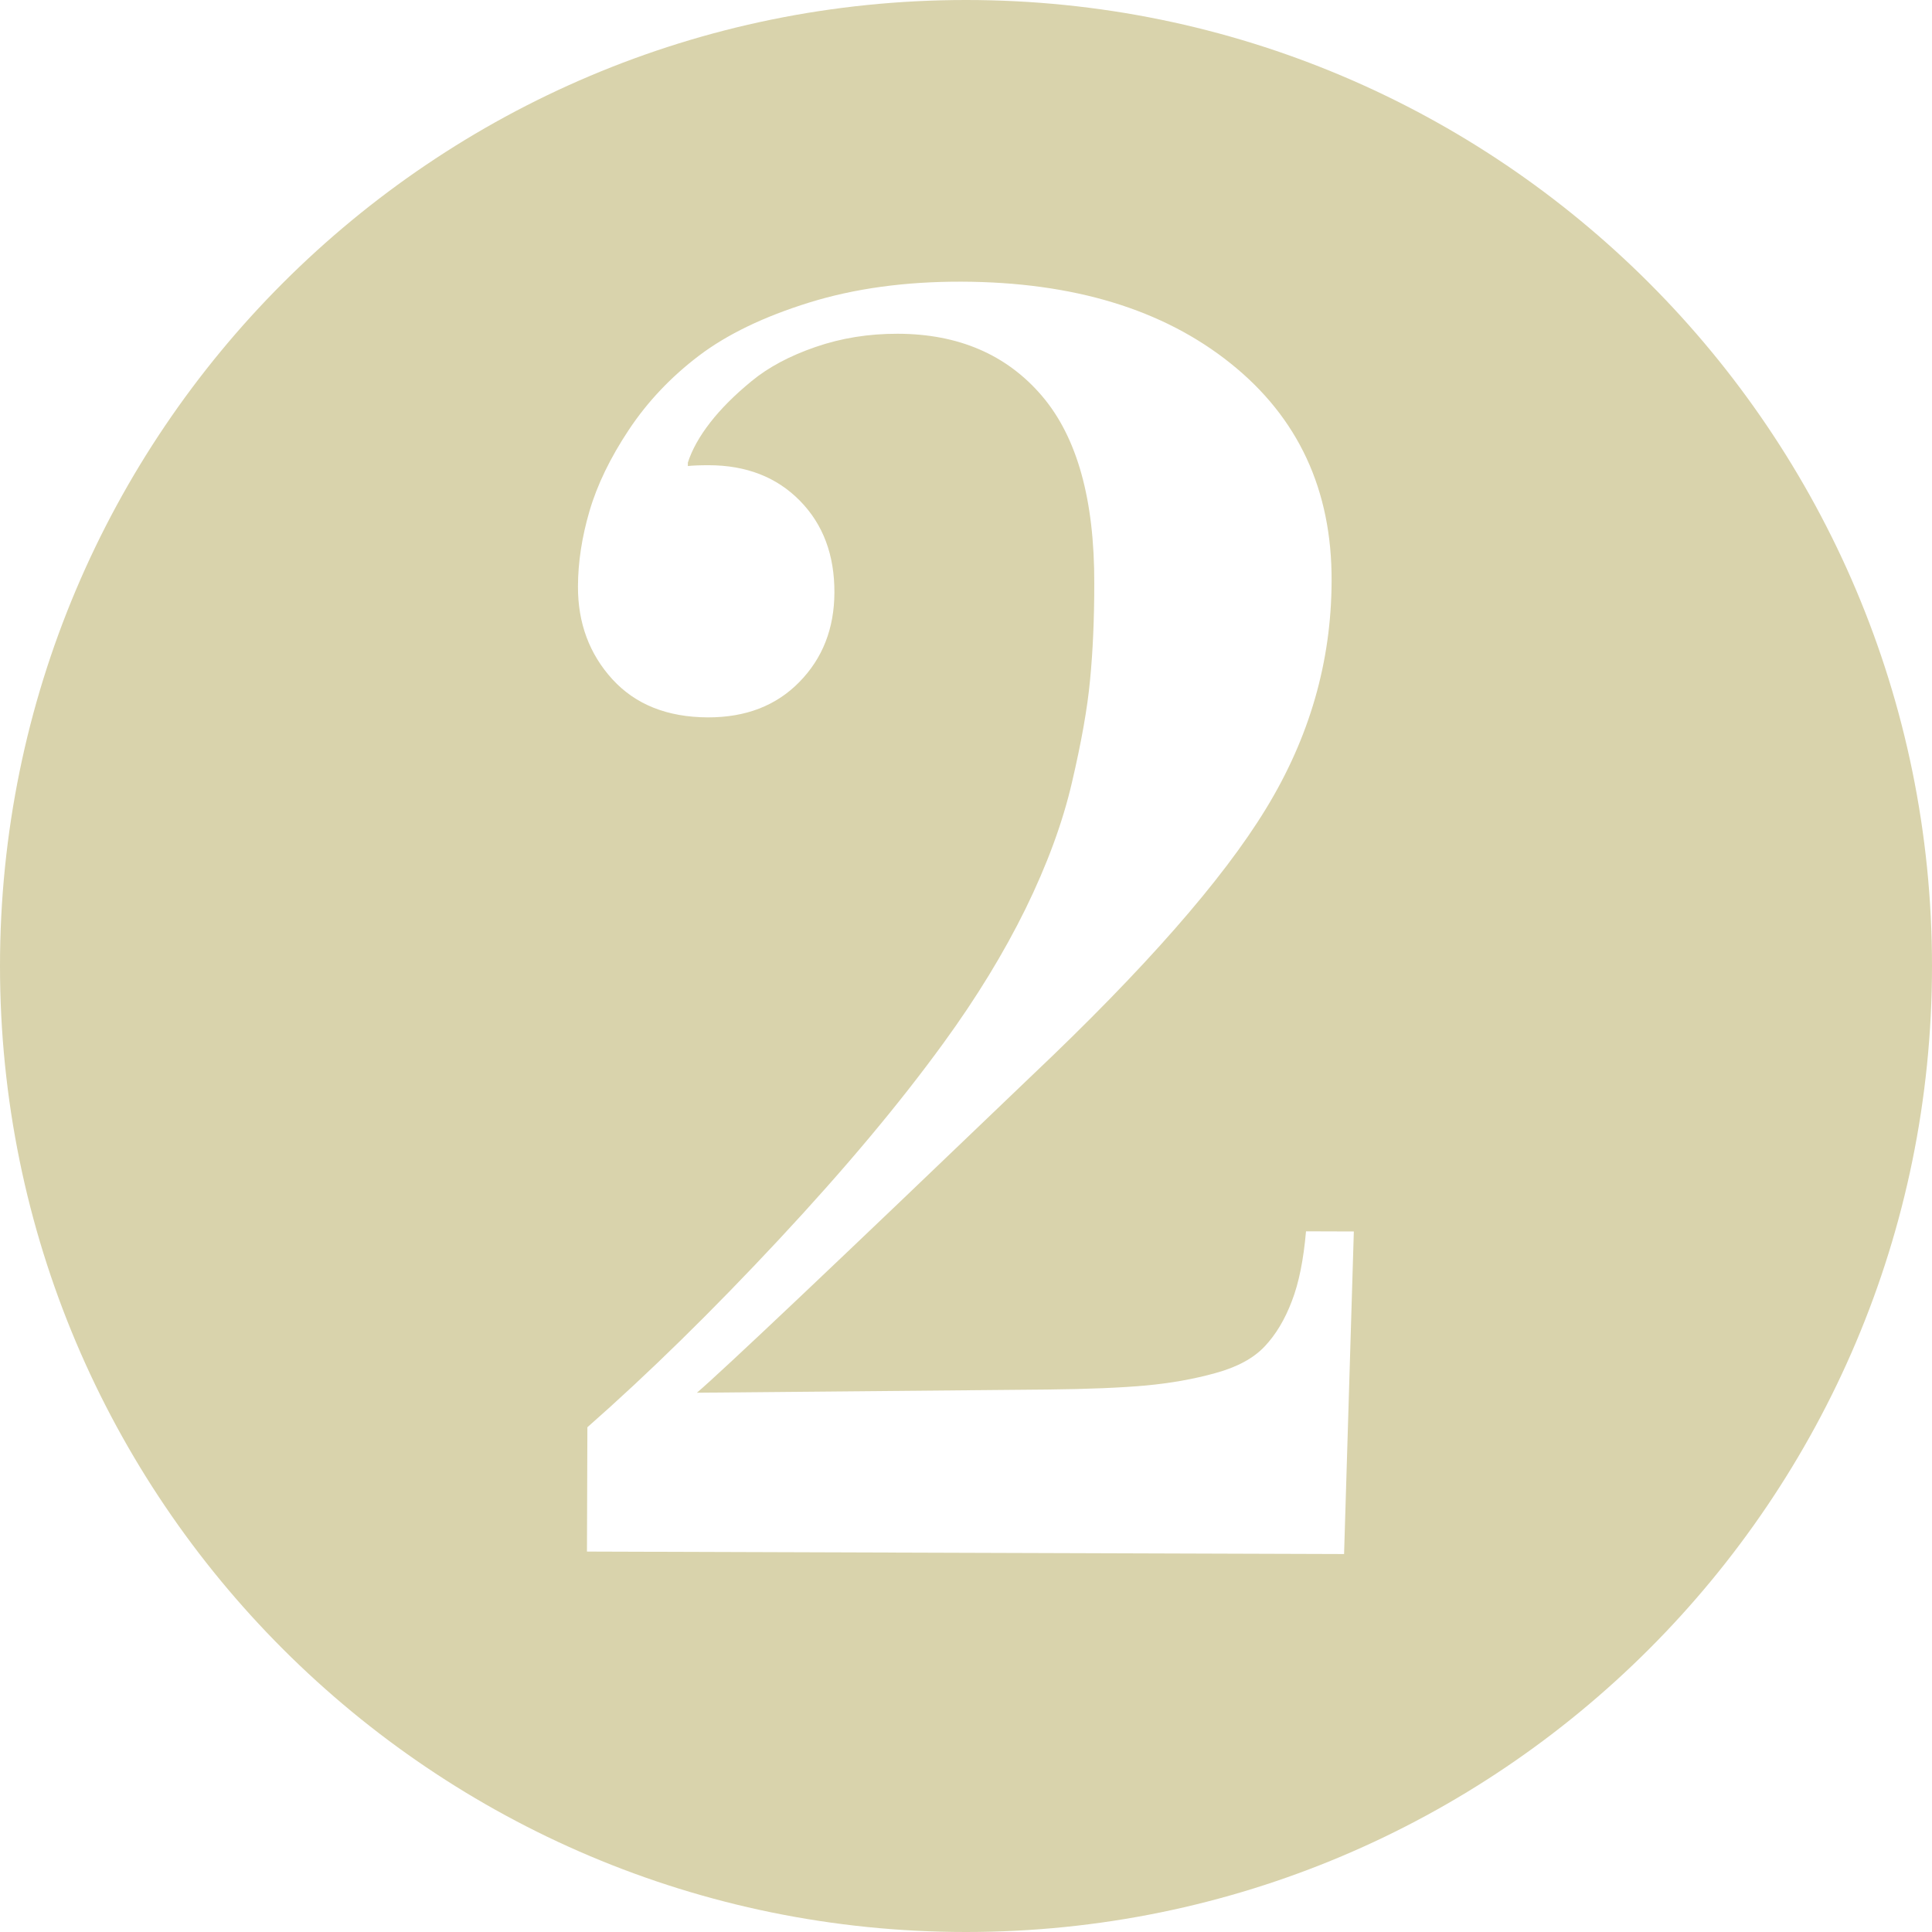
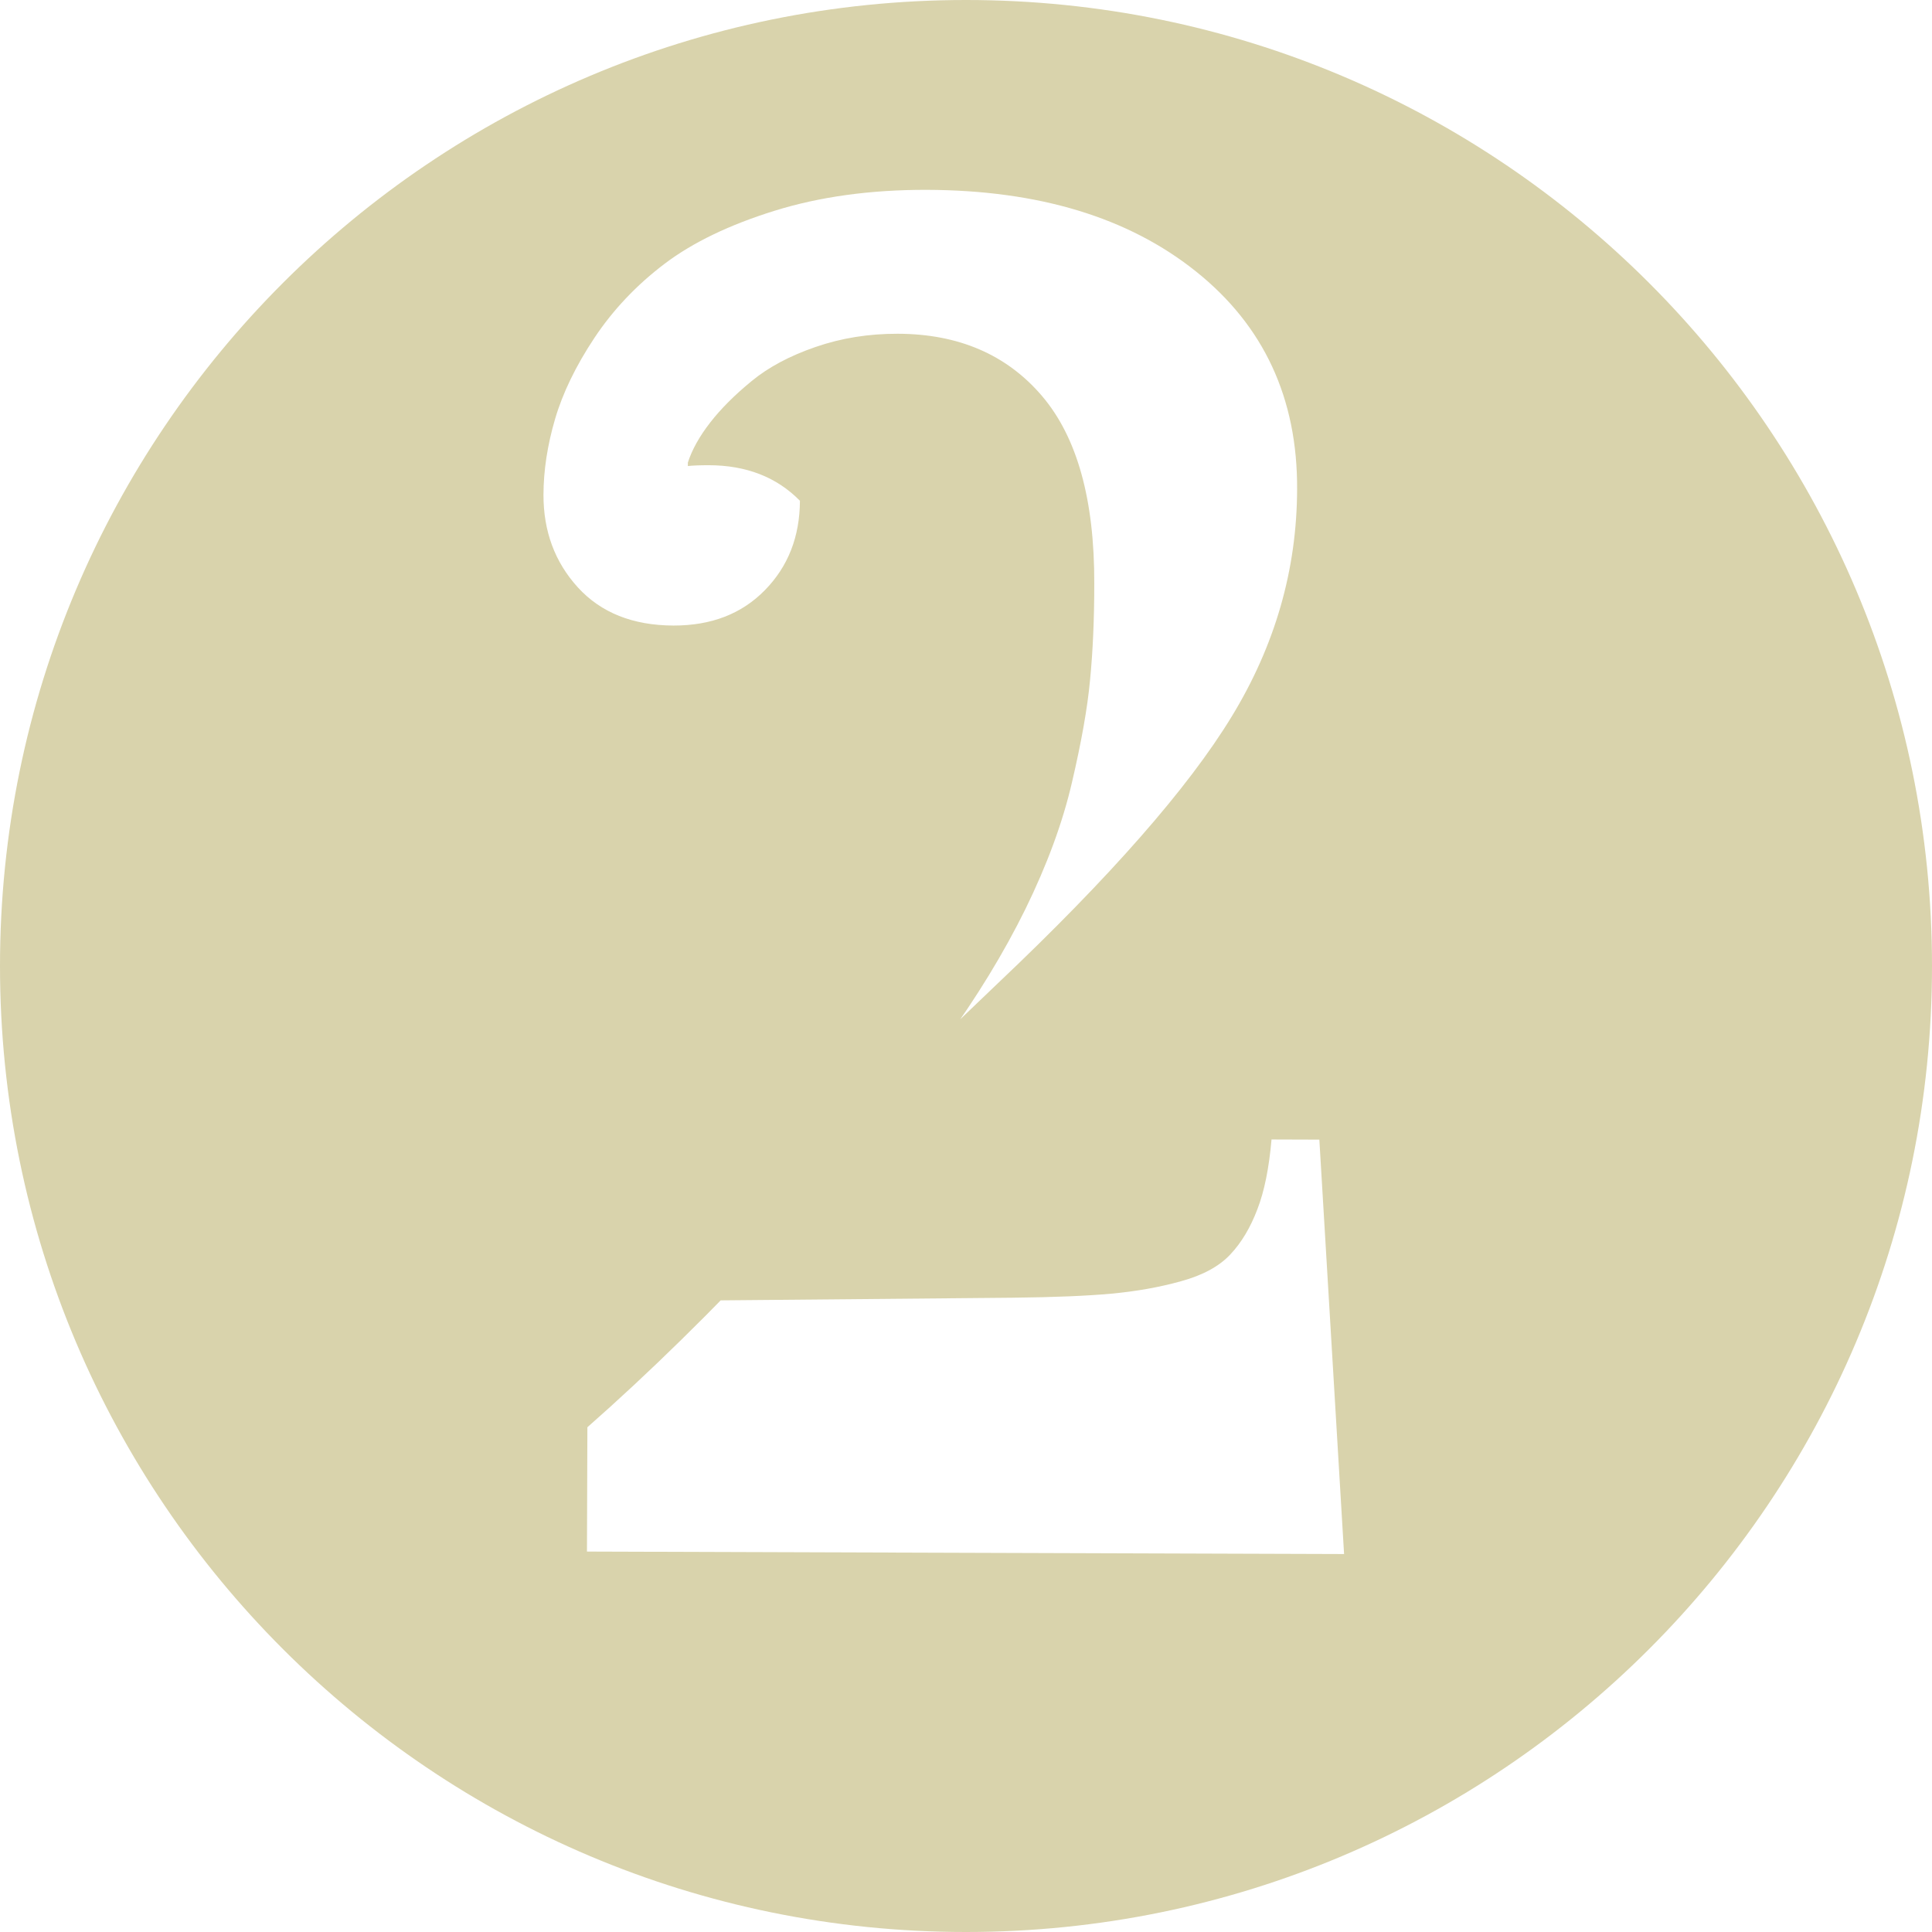
<svg xmlns="http://www.w3.org/2000/svg" enable-background="new 0 0 100 100" fill="#000000" height="100px" id="Layer_1" version="1.1" viewBox="0 0 100 100" width="100px" x="0px" xml:space="preserve" y="0px">
  <g id="change1">
-     <path d="M50,0C22.386,0,0,22.386,0,50c0,27.616,22.386,50,50,50c27.616,0,50-22.384,50-50C100,22.386,77.616,0,50,0   z M69.569,80.437l-39.188-0.128l0.022-6.435c3.188-2.805,6.489-6.045,9.907-9.709c3.419-3.663,6.256-7.054,8.517-10.166   c1.718-2.358,3.135-4.684,4.253-6.956c1.113-2.276,1.92-4.455,2.403-6.54c0.487-2.081,0.803-3.851,0.938-5.306   c0.143-1.459,0.218-3.118,0.218-4.977c0.015-4.352-0.886-7.592-2.708-9.728c-1.822-2.134-4.316-3.21-7.464-3.217   c-1.502-0.004-2.92,0.223-4.251,0.683c-1.341,0.461-2.443,1.05-3.314,1.768c-0.872,0.715-1.59,1.431-2.147,2.15   c-0.557,0.717-0.939,1.408-1.151,2.064v0.182c0.238-0.027,0.601-0.043,1.08-0.043c1.95,0.004,3.521,0.619,4.72,1.84   s1.792,2.803,1.785,4.753c-0.008,1.86-0.611,3.403-1.817,4.631c-1.205,1.23-2.784,1.832-4.73,1.828   c-2.1-0.007-3.748-0.663-4.946-1.973c-1.194-1.311-1.785-2.911-1.781-4.8c0.004-1.26,0.203-2.561,0.599-3.913   c0.396-1.348,1.072-2.75,2.036-4.201s2.173-2.73,3.632-3.837c1.459-1.105,3.359-2.019,5.703-2.748   c2.339-0.726,4.969-1.088,7.879-1.08c5.786,0.019,10.437,1.429,13.932,4.231c3.502,2.8,5.25,6.559,5.227,11.267   c-0.011,4.17-1.144,8.095-3.394,11.777c-2.242,3.682-6.284,8.291-12.123,13.82c-10.23,9.813-16.011,15.281-17.334,16.413   l18.133-0.165c2.13-0.022,3.84-0.094,5.114-0.21c1.275-0.12,2.476-0.33,3.601-0.645c1.125-0.308,1.973-0.772,2.542-1.38   c0.578-0.611,1.043-1.392,1.402-2.337c0.368-0.944,0.607-2.156,0.735-3.618l2.475,0.008L69.569,80.437z" fill="#d9d3ac" />
+     <path d="M50,0C22.386,0,0,22.386,0,50c0,27.616,22.386,50,50,50c27.616,0,50-22.384,50-50C100,22.386,77.616,0,50,0   z M69.569,80.437l-39.188-0.128l0.022-6.435c3.188-2.805,6.489-6.045,9.907-9.709c3.419-3.663,6.256-7.054,8.517-10.166   c1.718-2.358,3.135-4.684,4.253-6.956c1.113-2.276,1.92-4.455,2.403-6.54c0.487-2.081,0.803-3.851,0.938-5.306   c0.143-1.459,0.218-3.118,0.218-4.977c0.015-4.352-0.886-7.592-2.708-9.728c-1.822-2.134-4.316-3.21-7.464-3.217   c-1.502-0.004-2.92,0.223-4.251,0.683c-1.341,0.461-2.443,1.05-3.314,1.768c-0.872,0.715-1.59,1.431-2.147,2.15   c-0.557,0.717-0.939,1.408-1.151,2.064v0.182c0.238-0.027,0.601-0.043,1.08-0.043c1.95,0.004,3.521,0.619,4.72,1.84   c-0.008,1.86-0.611,3.403-1.817,4.631c-1.205,1.23-2.784,1.832-4.73,1.828   c-2.1-0.007-3.748-0.663-4.946-1.973c-1.194-1.311-1.785-2.911-1.781-4.8c0.004-1.26,0.203-2.561,0.599-3.913   c0.396-1.348,1.072-2.75,2.036-4.201s2.173-2.73,3.632-3.837c1.459-1.105,3.359-2.019,5.703-2.748   c2.339-0.726,4.969-1.088,7.879-1.08c5.786,0.019,10.437,1.429,13.932,4.231c3.502,2.8,5.25,6.559,5.227,11.267   c-0.011,4.17-1.144,8.095-3.394,11.777c-2.242,3.682-6.284,8.291-12.123,13.82c-10.23,9.813-16.011,15.281-17.334,16.413   l18.133-0.165c2.13-0.022,3.84-0.094,5.114-0.21c1.275-0.12,2.476-0.33,3.601-0.645c1.125-0.308,1.973-0.772,2.542-1.38   c0.578-0.611,1.043-1.392,1.402-2.337c0.368-0.944,0.607-2.156,0.735-3.618l2.475,0.008L69.569,80.437z" fill="#d9d3ac" />
  </g>
</svg>